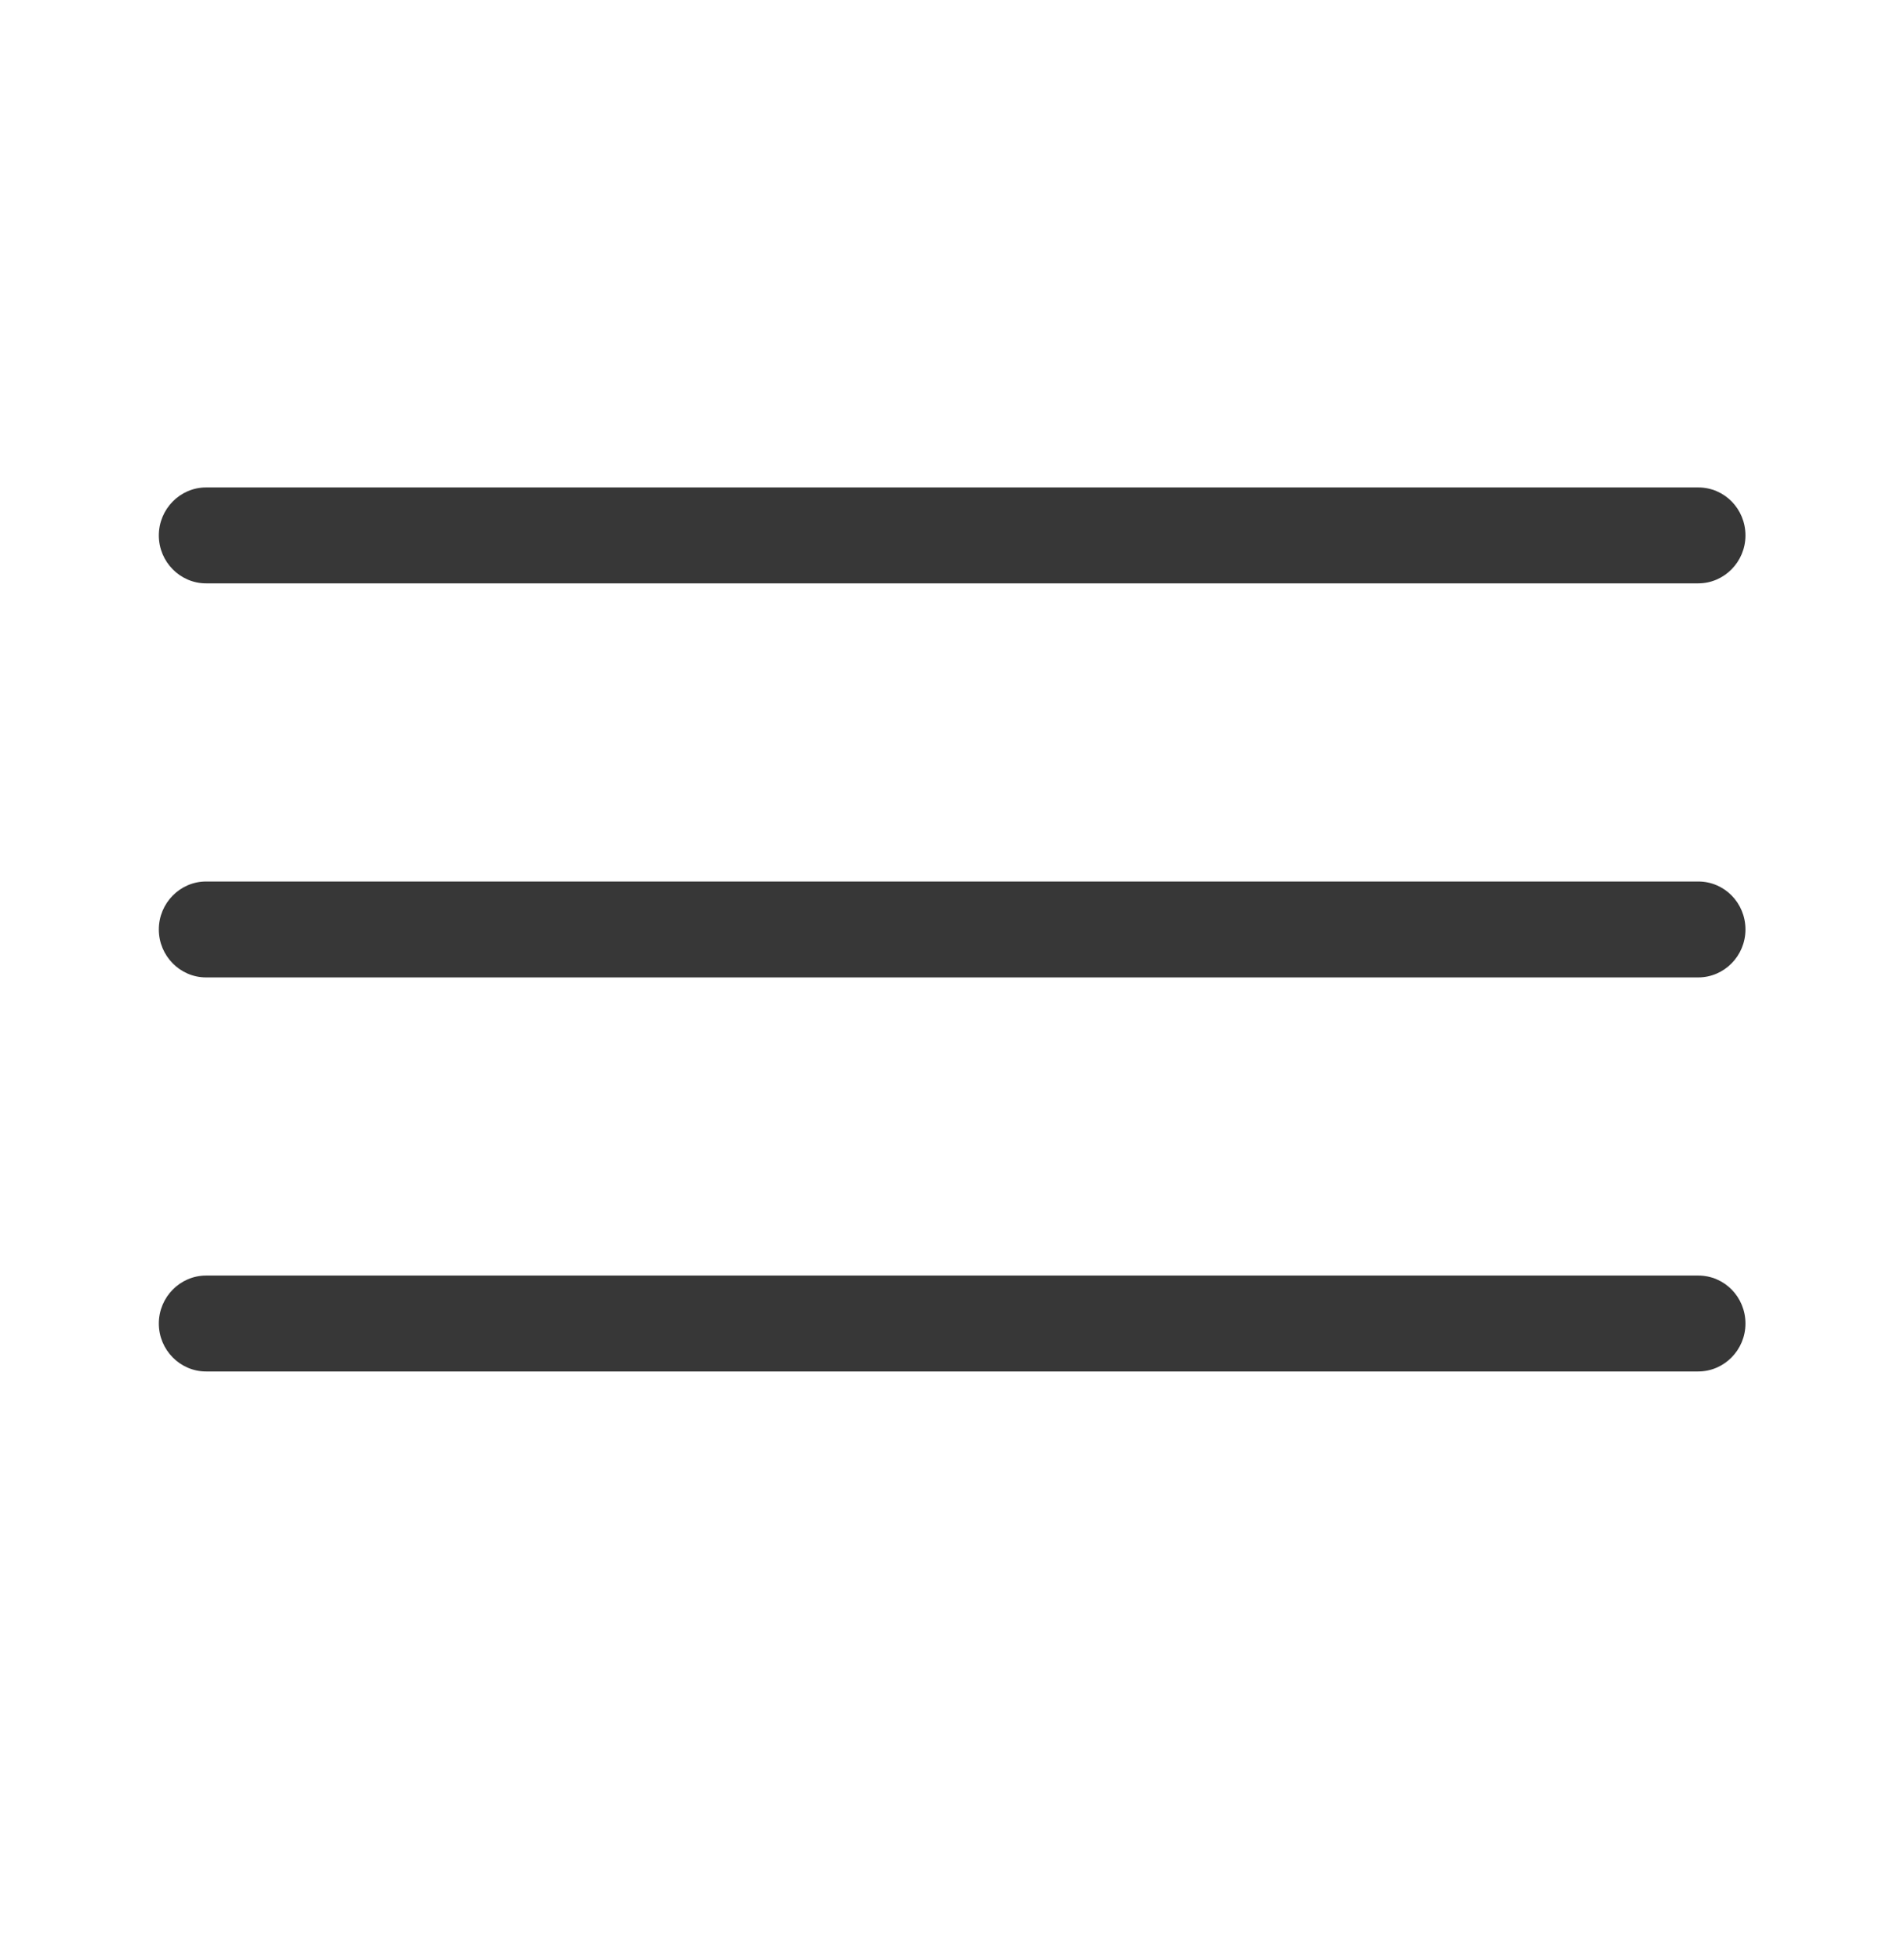
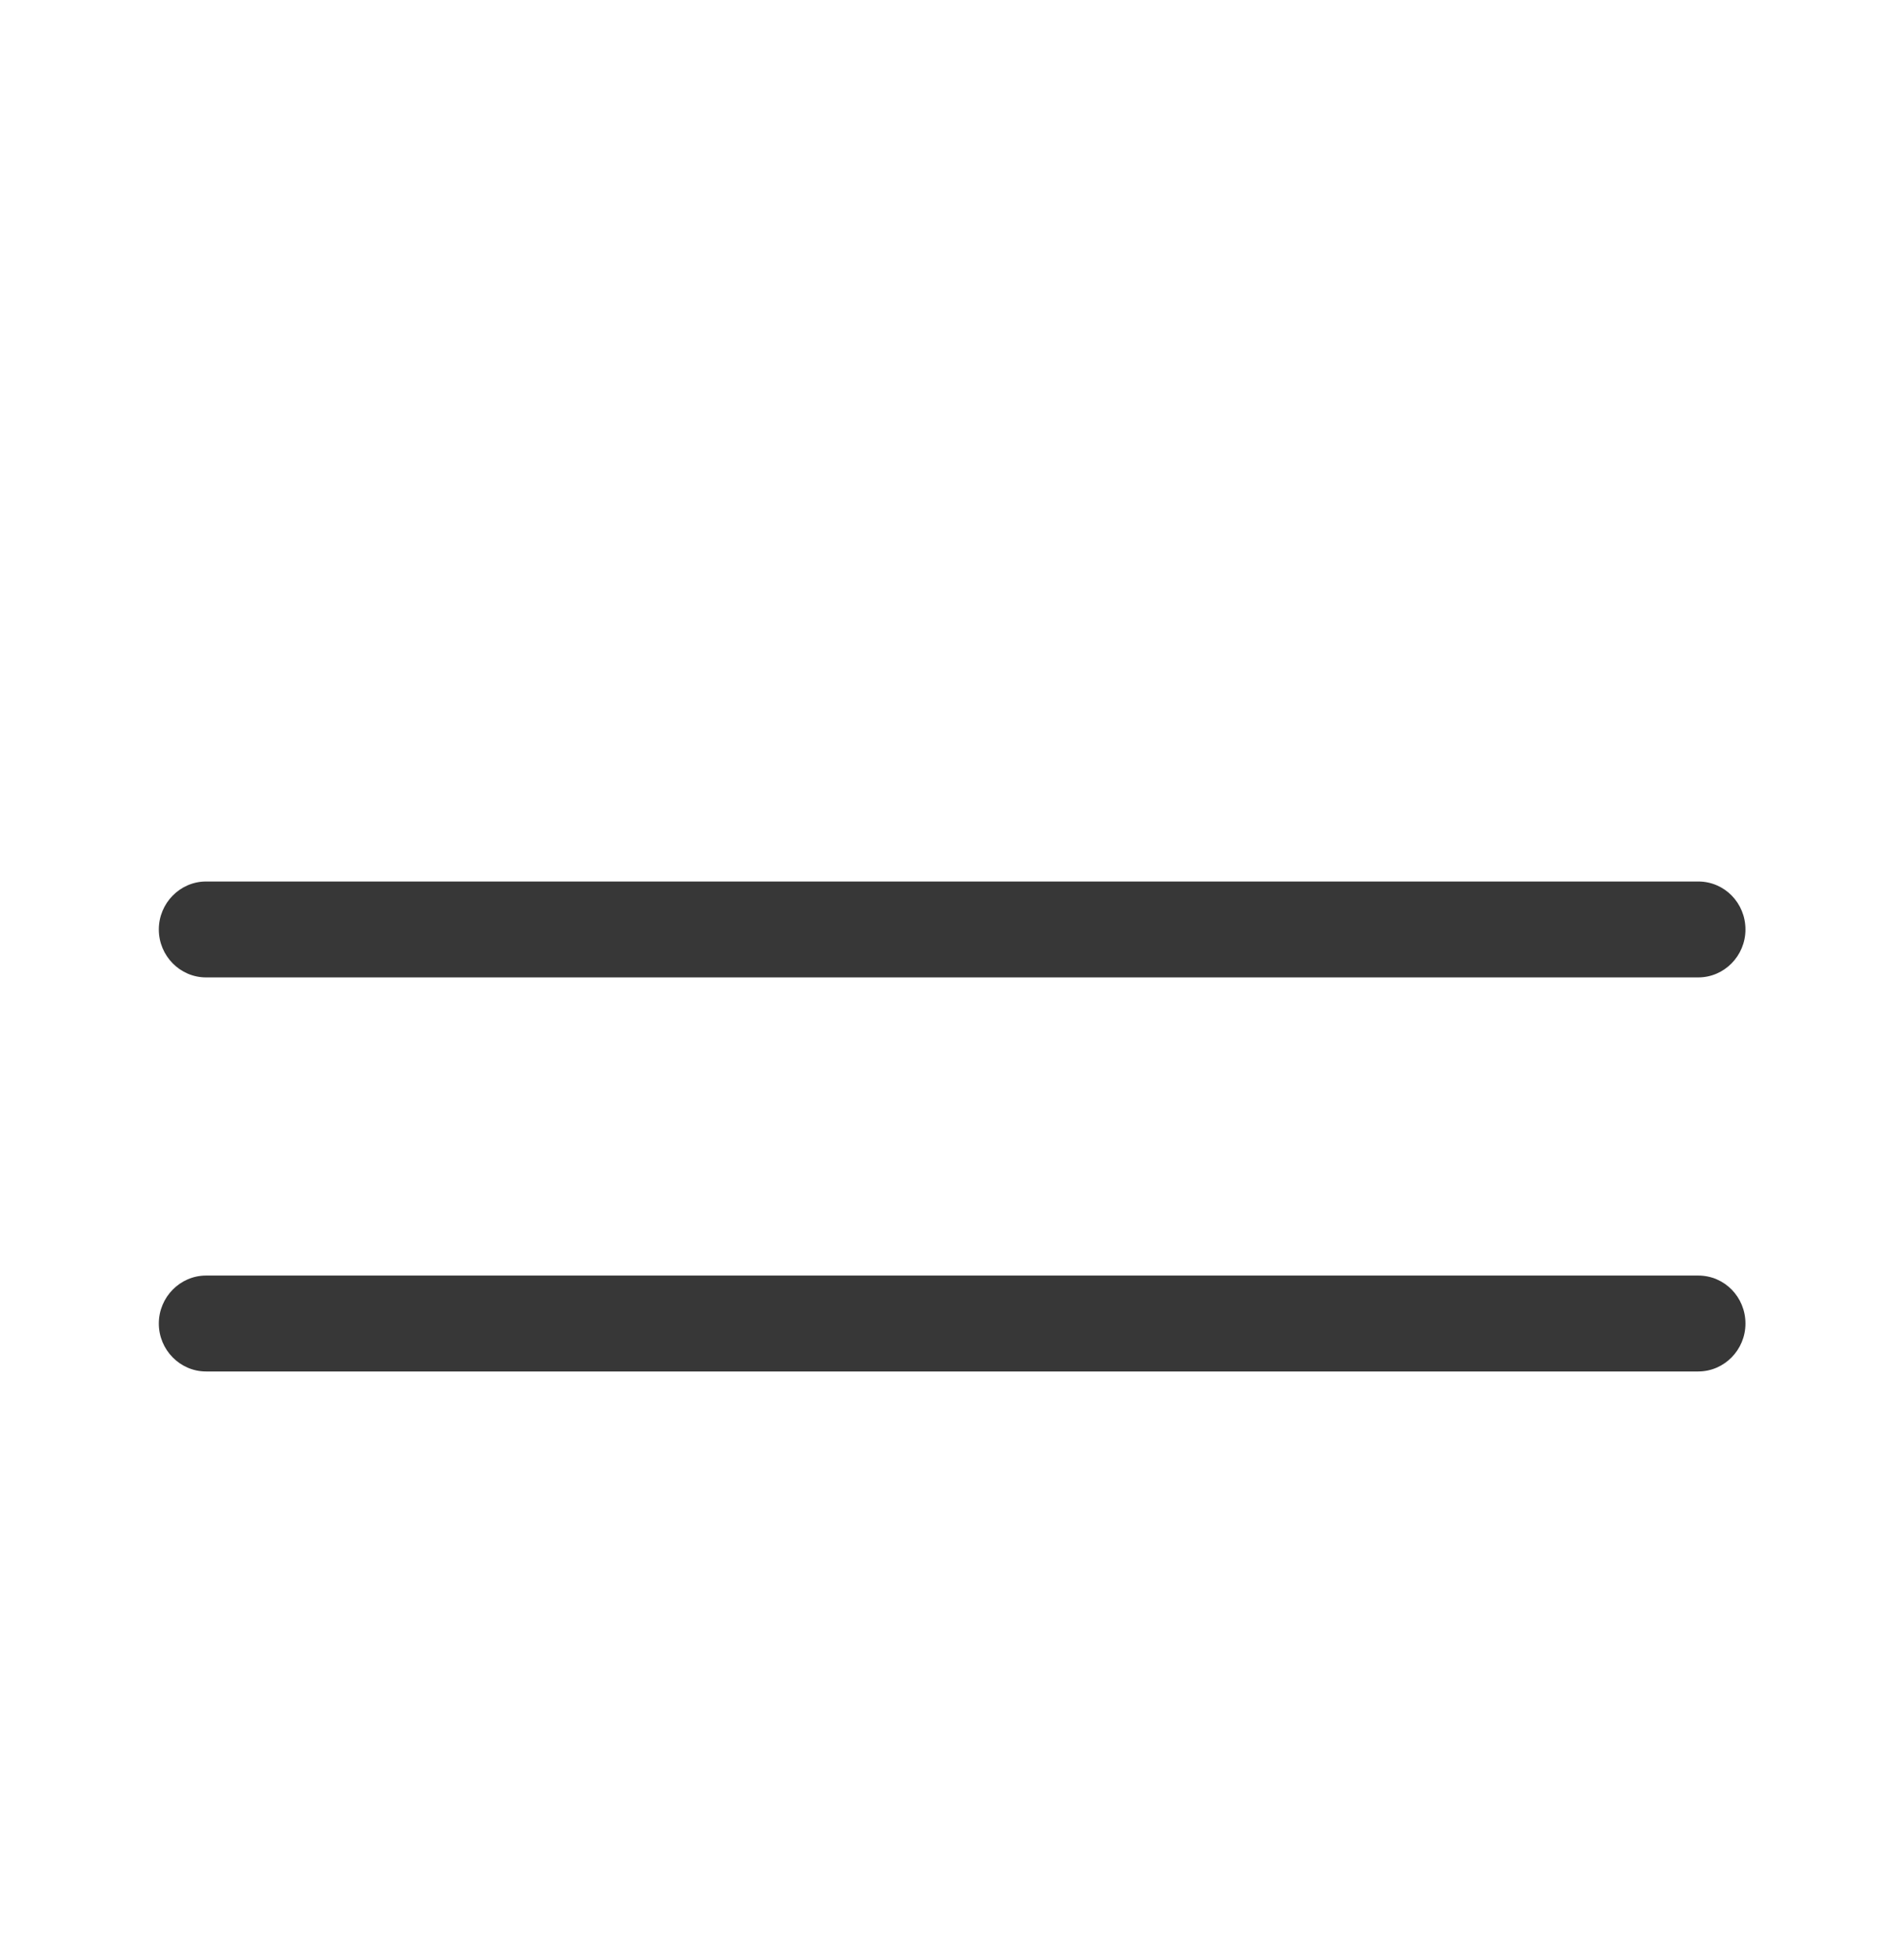
<svg xmlns="http://www.w3.org/2000/svg" width="34" height="35" viewBox="0 0 34 35" fill="none">
-   <path d="M30.326 8.706H3.679C3.216 8.706 2.836 9.092 2.836 9.563C2.836 10.034 3.216 10.419 3.679 10.419H30.326C30.79 10.419 31.169 10.034 31.169 9.563C31.169 9.092 30.797 8.706 30.326 8.706Z" fill="#373737" />
  <path d="M3.679 15.744H30.326C30.797 15.744 31.169 16.13 31.169 16.601C31.169 17.072 30.79 17.457 30.326 17.457H3.679C3.216 17.457 2.836 17.072 2.836 16.601C2.836 16.13 3.216 15.744 3.679 15.744Z" fill="#373737" />
  <path d="M30.326 22.782H3.679C3.216 22.782 2.836 23.168 2.836 23.639C2.836 24.11 3.216 24.495 3.679 24.495H30.326C30.79 24.495 31.169 24.11 31.169 23.639C31.169 23.168 30.797 22.782 30.326 22.782Z" fill="#373737" />
</svg>